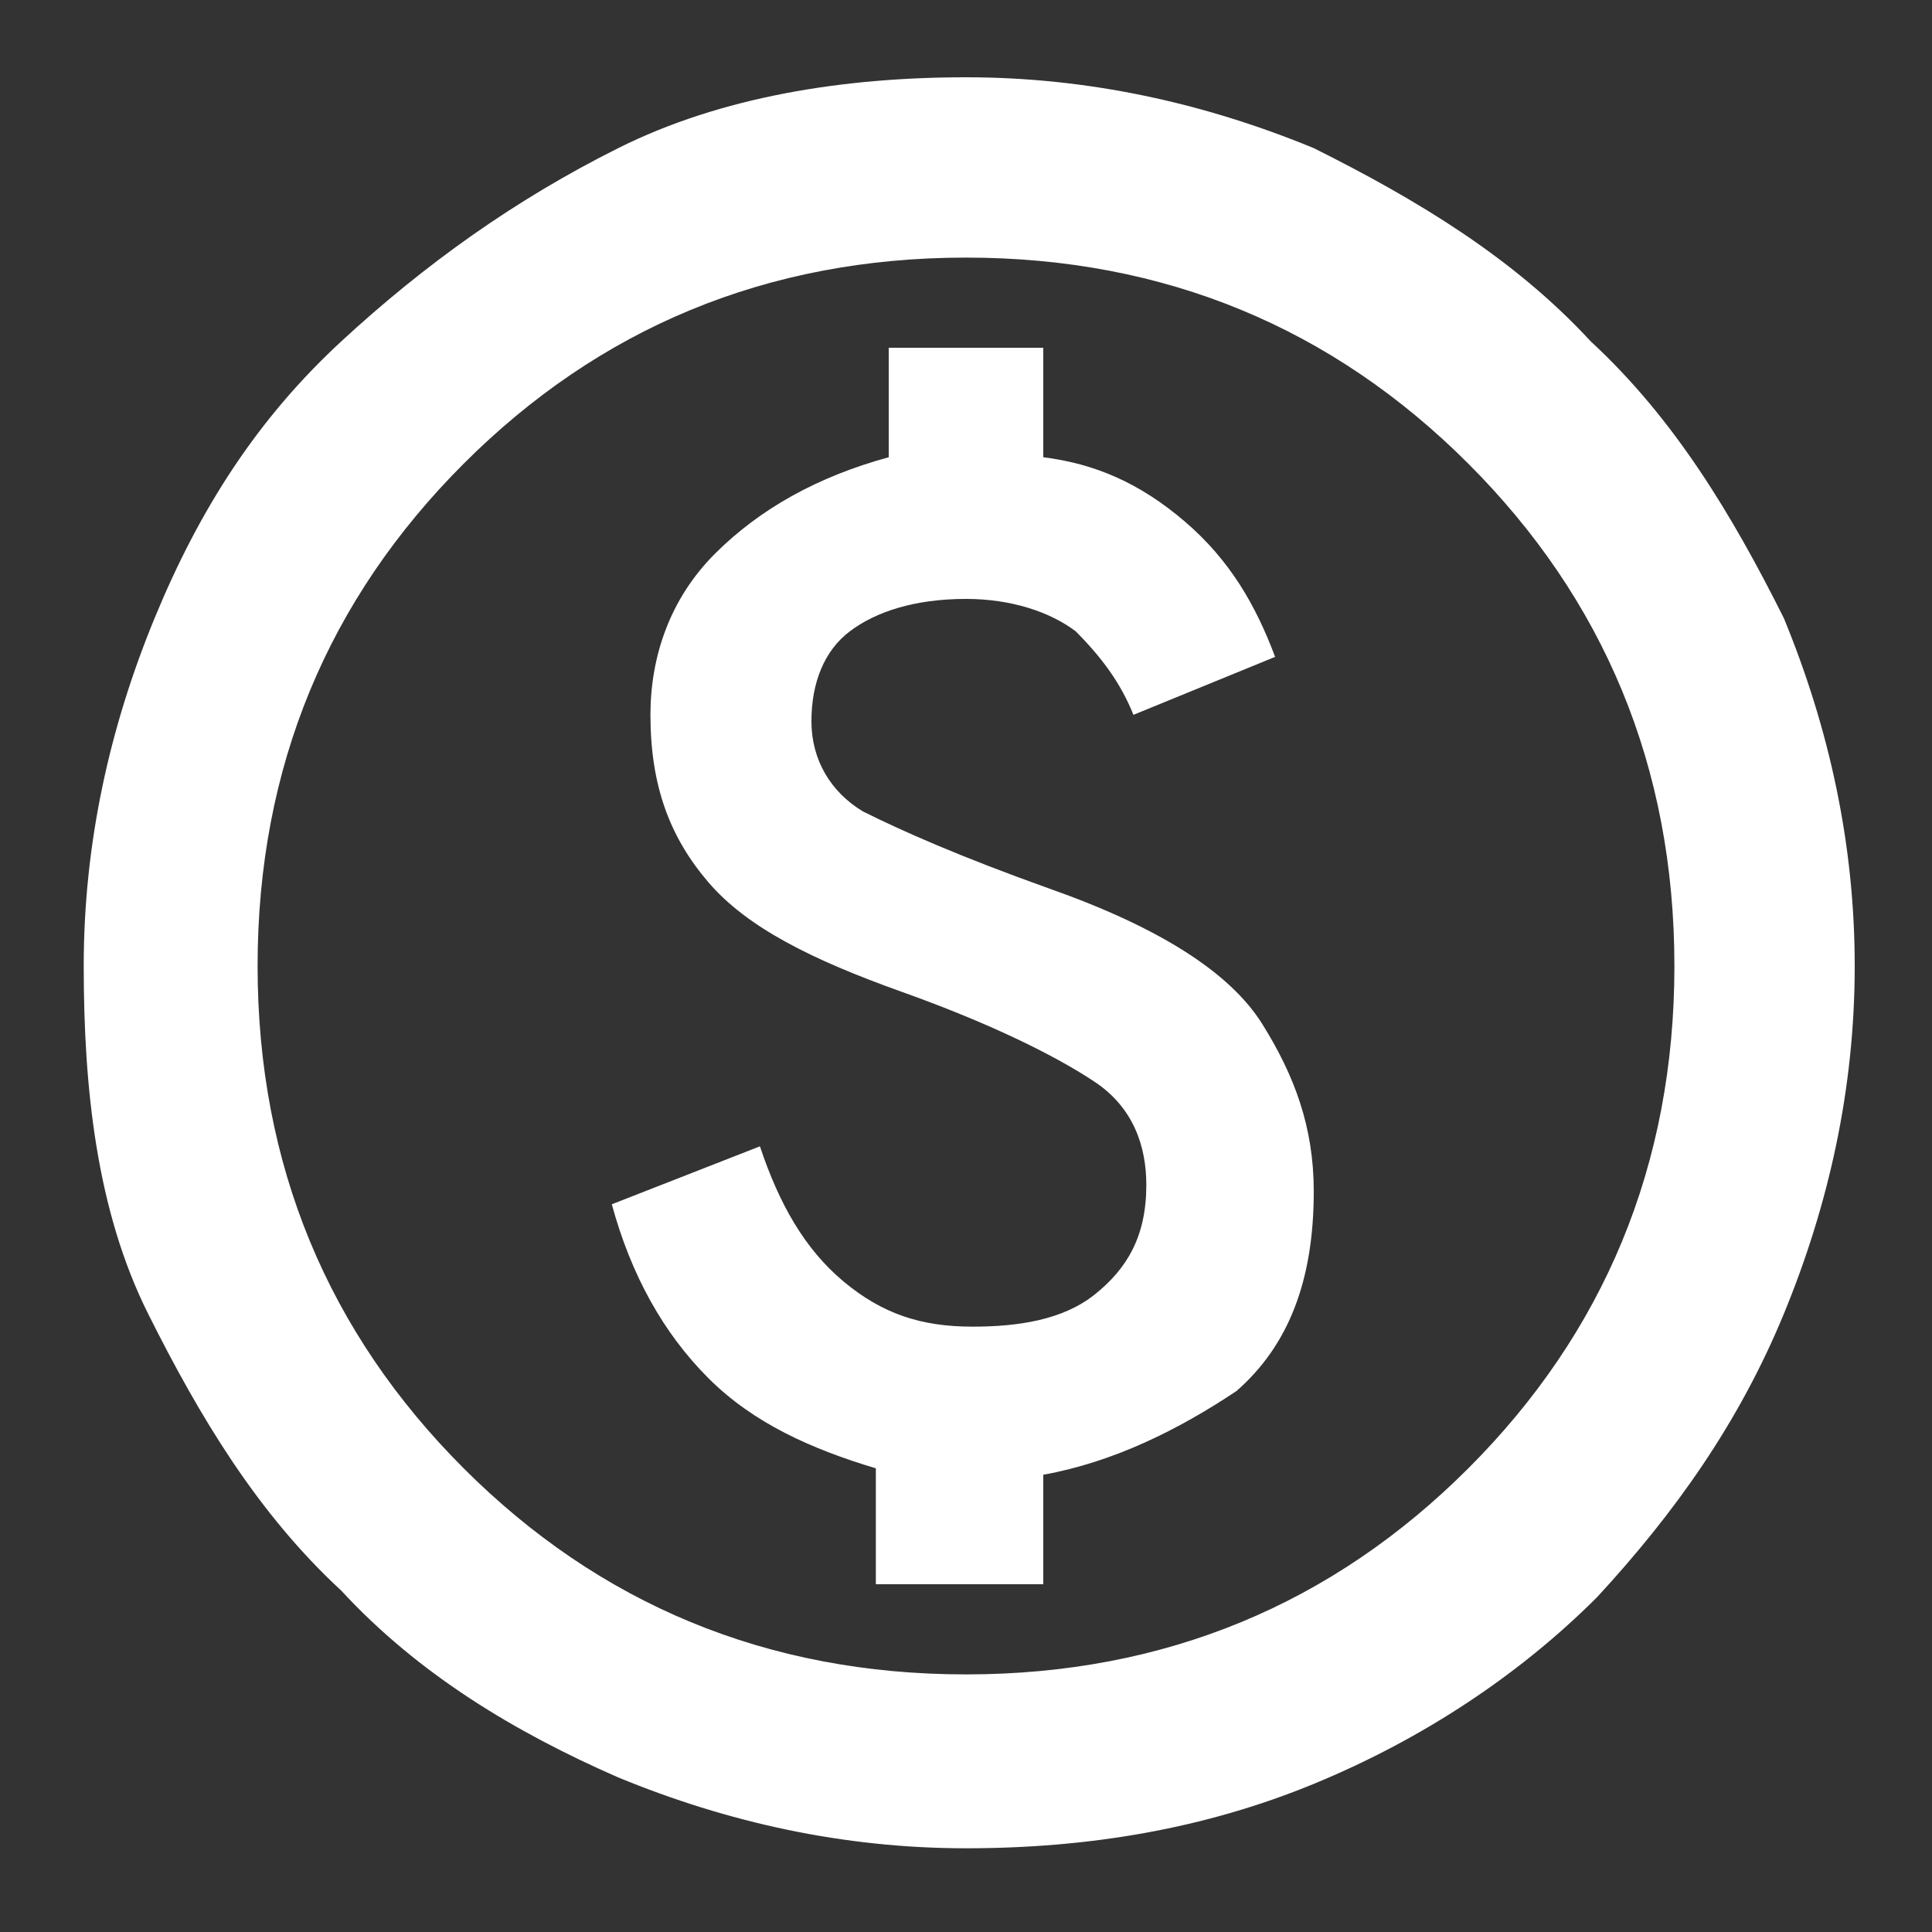
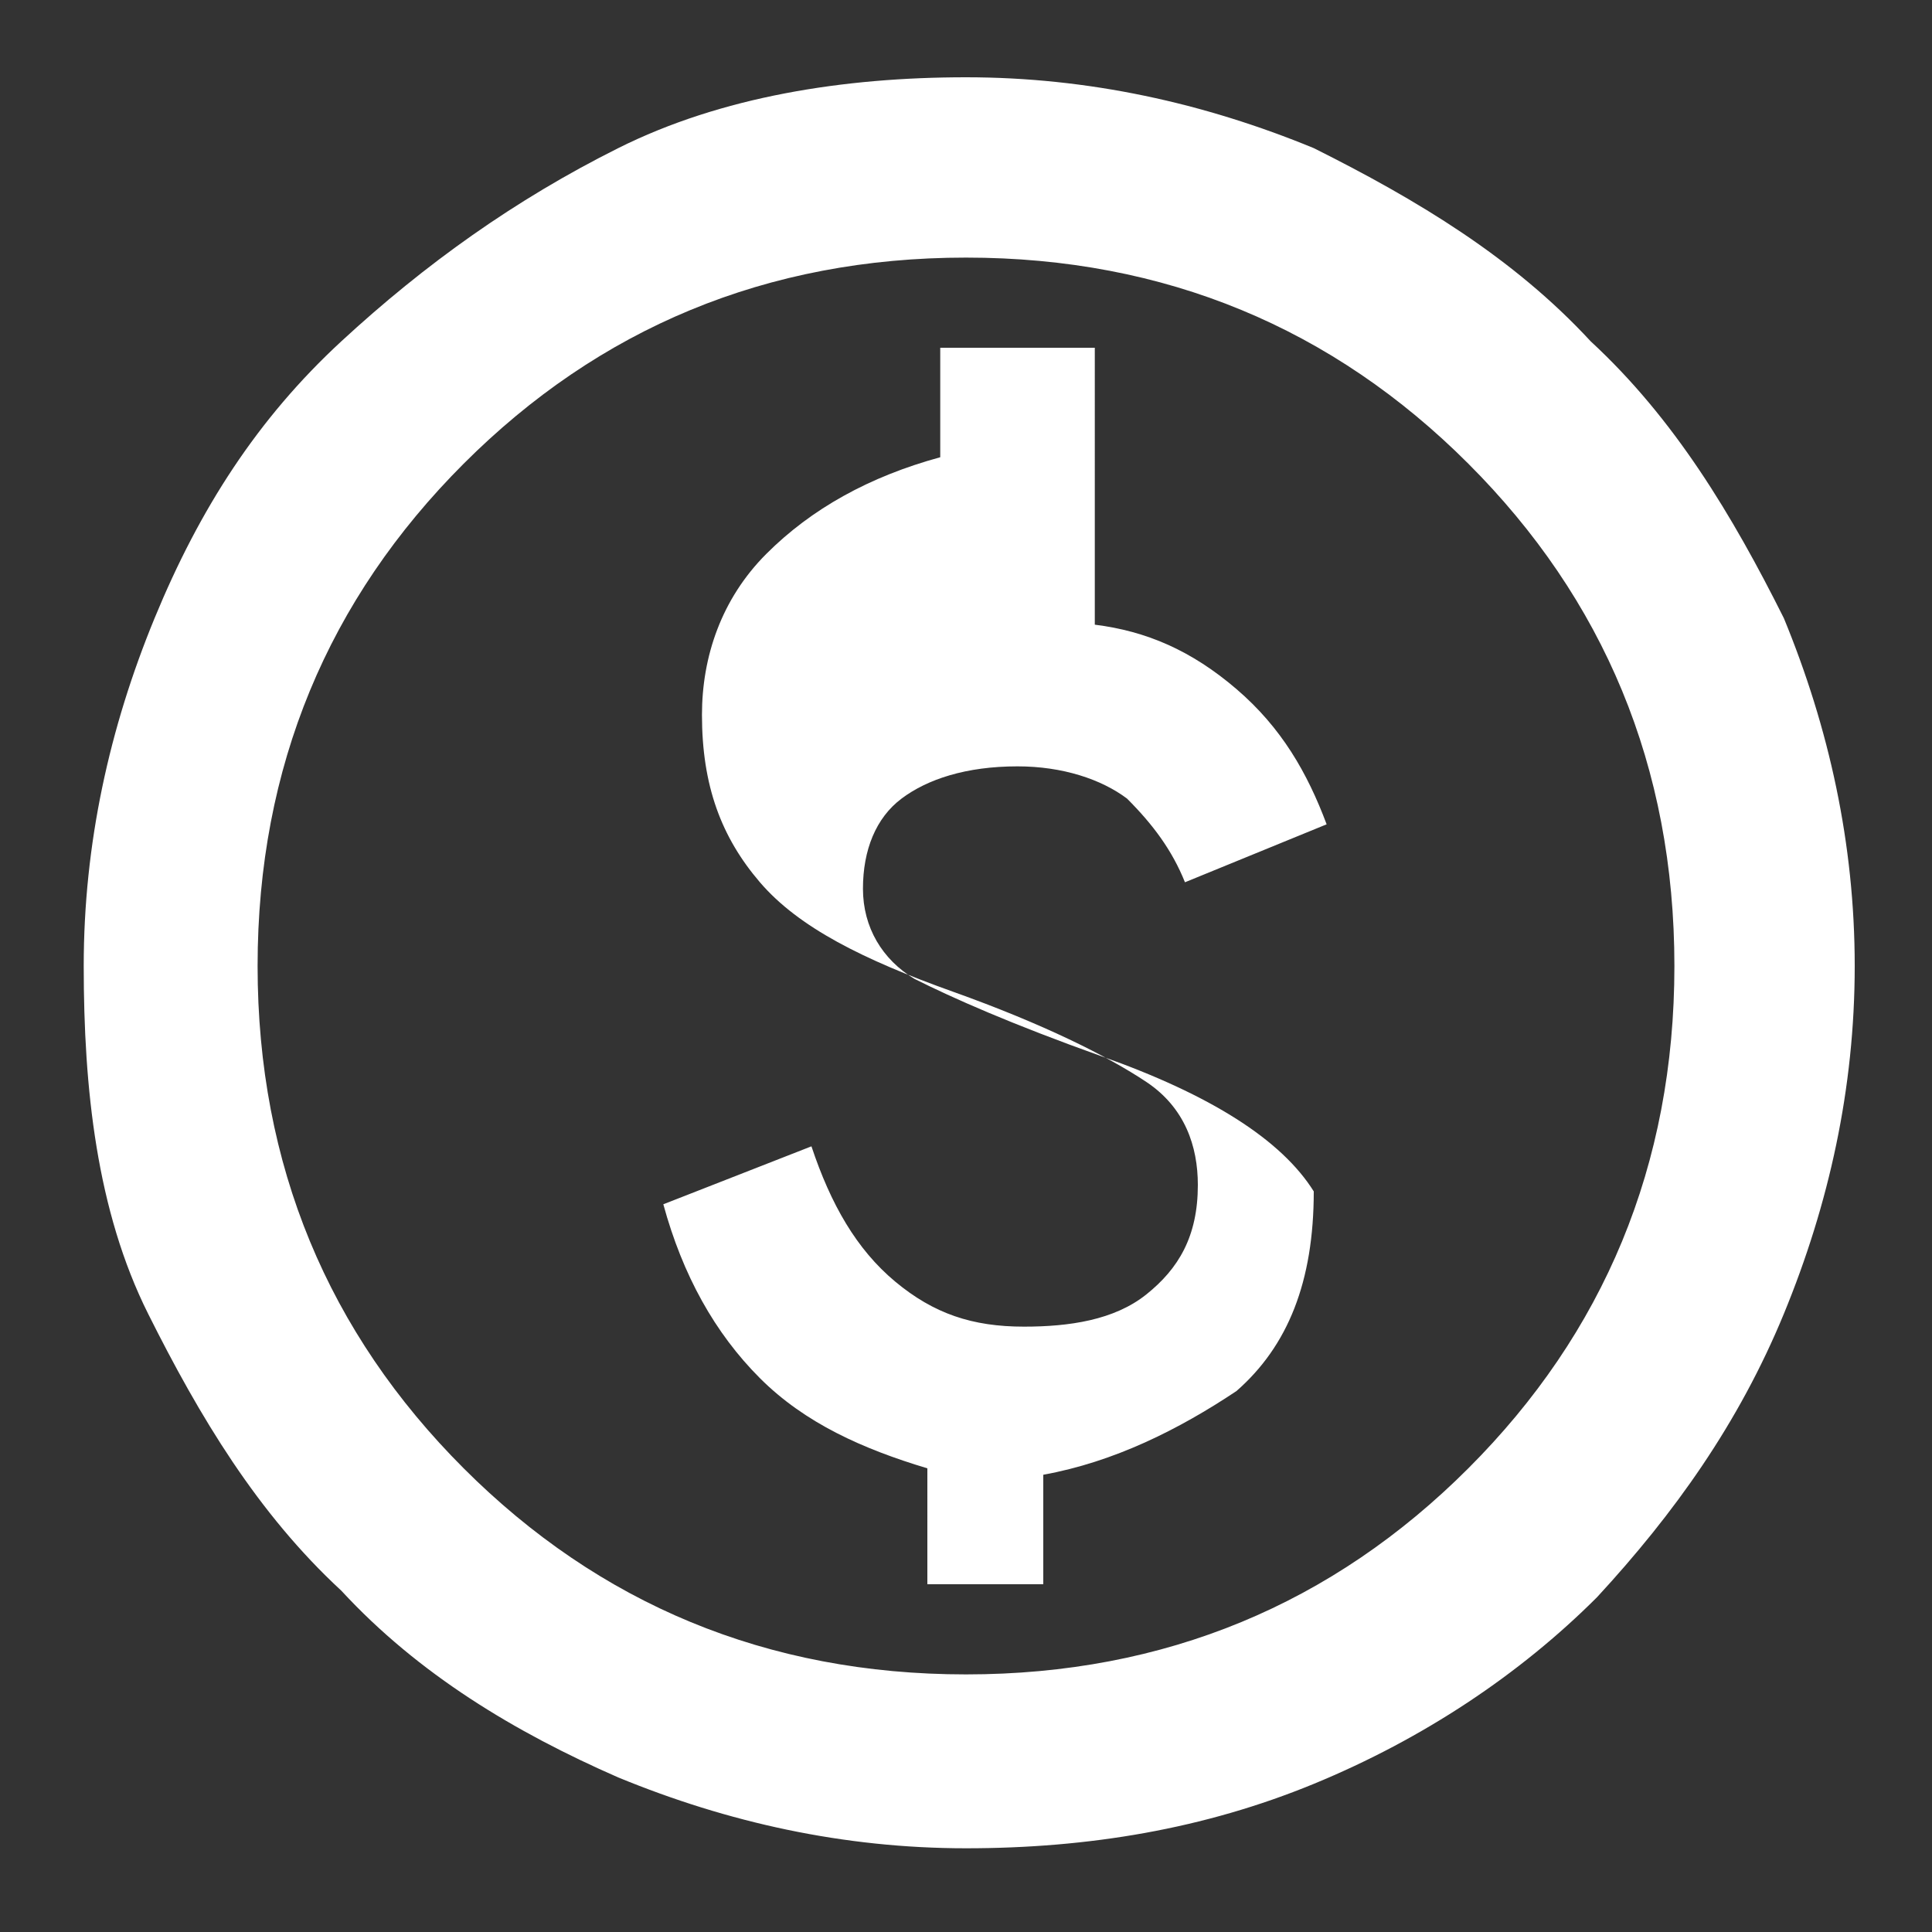
<svg xmlns="http://www.w3.org/2000/svg" version="1.1" id="Isolation_Mode" x="0px" y="0px" viewBox="0 0 30 30" style="enable-background:new 0 0 30 30;" xml:space="preserve">
  <rect x="0" y="0" width="30" height="30" fill="#333333" stroke="none" />
  <style type="text/css">
	.st0{fill:#FFFFFF;}
</style>
-   <path class="st0" d="M13.8,24.6h2.4v-1.7c1.1-0.2,2.1-0.7,3-1.3c0.8-0.7,1.2-1.7,1.2-3.1c0-1-0.3-1.8-0.8-2.6  c-0.5-0.8-1.6-1.5-3.3-2.1c-1.4-0.5-2.3-0.9-2.9-1.2c-0.5-0.3-0.8-0.8-0.8-1.4s0.2-1.1,0.6-1.4c0.4-0.3,1-0.5,1.8-0.5  c0.7,0,1.3,0.2,1.7,0.5c0.4,0.4,0.7,0.8,0.9,1.3l2.2-0.9c-0.3-0.8-0.7-1.5-1.4-2.1c-0.7-0.6-1.4-0.9-2.2-1V5.4h-2.4v1.7  c-1.1,0.3-2,0.8-2.7,1.5s-1,1.6-1,2.5c0,1.1,0.3,1.9,0.9,2.6c0.6,0.7,1.6,1.2,3,1.7c1.4,0.5,2.4,1,3,1.4c0.6,0.4,0.8,1,0.8,1.6  c0,0.8-0.3,1.3-0.8,1.7c-0.5,0.4-1.2,0.5-1.9,0.5c-0.8,0-1.4-0.2-2-0.7c-0.6-0.5-1-1.2-1.3-2.1l-2.3,0.9c0.3,1.1,0.8,2,1.5,2.7  s1.6,1.1,2.6,1.4V24.6z M15,28.7c-1.9,0-3.7-0.4-5.4-1.1C8,26.9,6.5,26,5.3,24.7C4,23.5,3.1,22,2.3,20.4S1.3,16.9,1.3,15  c0-1.9,0.4-3.7,1.1-5.4S4,6.5,5.3,5.3S8,3.1,9.6,2.3s3.5-1.1,5.4-1.1s3.7,0.4,5.4,1.1C22,3.1,23.5,4,24.7,5.3  C26,6.5,26.9,8,27.7,9.6c0.7,1.7,1.1,3.5,1.1,5.4c0,1.9-0.4,3.7-1.1,5.4c-0.7,1.7-1.7,3.1-2.9,4.4c-1.2,1.2-2.7,2.2-4.4,2.9  C18.7,28.4,16.9,28.7,15,28.7z M15,26c3.1,0,5.7-1.1,7.8-3.2S26,18.1,26,15s-1.1-5.7-3.2-7.8S18.1,4,15,4S9.3,5.1,7.2,7.2  S4,11.9,4,15s1.1,5.7,3.2,7.8S11.9,26,15,26z" />
+   <path class="st0" d="M13.8,24.6h2.4v-1.7c1.1-0.2,2.1-0.7,3-1.3c0.8-0.7,1.2-1.7,1.2-3.1c-0.5-0.8-1.6-1.5-3.3-2.1c-1.4-0.5-2.3-0.9-2.9-1.2c-0.5-0.3-0.8-0.8-0.8-1.4s0.2-1.1,0.6-1.4c0.4-0.3,1-0.5,1.8-0.5  c0.7,0,1.3,0.2,1.7,0.5c0.4,0.4,0.7,0.8,0.9,1.3l2.2-0.9c-0.3-0.8-0.7-1.5-1.4-2.1c-0.7-0.6-1.4-0.9-2.2-1V5.4h-2.4v1.7  c-1.1,0.3-2,0.8-2.7,1.5s-1,1.6-1,2.5c0,1.1,0.3,1.9,0.9,2.6c0.6,0.7,1.6,1.2,3,1.7c1.4,0.5,2.4,1,3,1.4c0.6,0.4,0.8,1,0.8,1.6  c0,0.8-0.3,1.3-0.8,1.7c-0.5,0.4-1.2,0.5-1.9,0.5c-0.8,0-1.4-0.2-2-0.7c-0.6-0.5-1-1.2-1.3-2.1l-2.3,0.9c0.3,1.1,0.8,2,1.5,2.7  s1.6,1.1,2.6,1.4V24.6z M15,28.7c-1.9,0-3.7-0.4-5.4-1.1C8,26.9,6.5,26,5.3,24.7C4,23.5,3.1,22,2.3,20.4S1.3,16.9,1.3,15  c0-1.9,0.4-3.7,1.1-5.4S4,6.5,5.3,5.3S8,3.1,9.6,2.3s3.5-1.1,5.4-1.1s3.7,0.4,5.4,1.1C22,3.1,23.5,4,24.7,5.3  C26,6.5,26.9,8,27.7,9.6c0.7,1.7,1.1,3.5,1.1,5.4c0,1.9-0.4,3.7-1.1,5.4c-0.7,1.7-1.7,3.1-2.9,4.4c-1.2,1.2-2.7,2.2-4.4,2.9  C18.7,28.4,16.9,28.7,15,28.7z M15,26c3.1,0,5.7-1.1,7.8-3.2S26,18.1,26,15s-1.1-5.7-3.2-7.8S18.1,4,15,4S9.3,5.1,7.2,7.2  S4,11.9,4,15s1.1,5.7,3.2,7.8S11.9,26,15,26z" />
</svg>